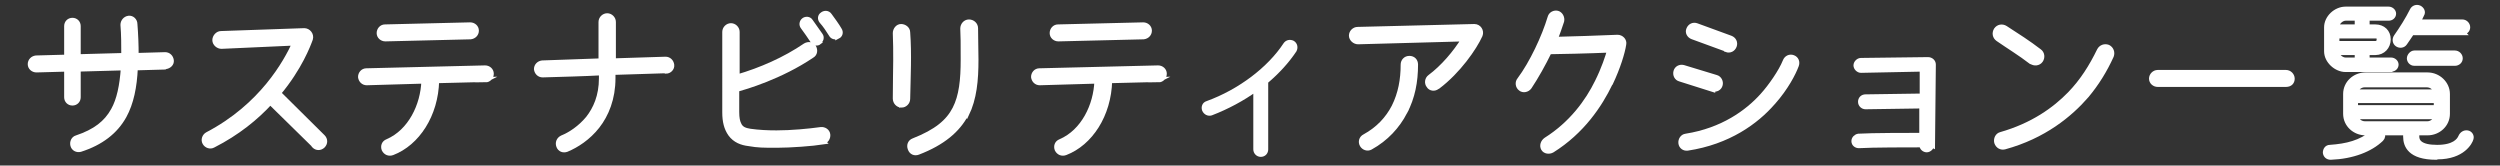
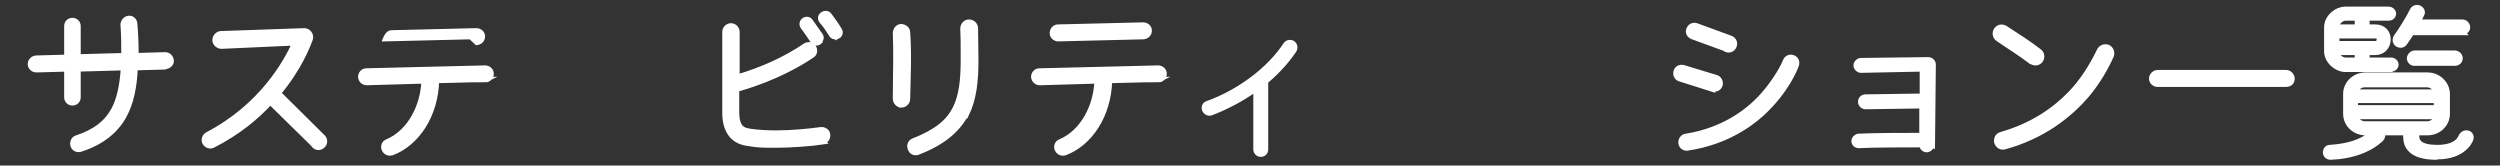
<svg xmlns="http://www.w3.org/2000/svg" id="siteName" version="1.1" viewBox="0 0 604 40">
  <rect x="0" y="0" width="604" height="40" fill="#333333" stroke="none" />
  <defs>
    <style>
      .st0 {
        fill: #fff;
        stroke: #fff;
        stroke-miterlimit: 10;
        stroke-width: 1.2px;
      }
    </style>
  </defs>
  <path class="st0" d="M39.8,16.2l-7.1.2c-.2,4.6-1,8.5-2.7,11.6-2.1,3.8-5.6,6.5-10.6,8.1-.8.2-1.6-.2-1.8-1-.2-.8.2-1.6.9-1.8,4.5-1.5,7.2-3.6,8.9-6.7,1.4-2.5,2.1-5.9,2.4-10.2l-10.9.3v6.8c0,.8-.6,1.4-1.4,1.4s-1.4-.6-1.4-1.4v-6.8l-7.3.2c-.8,0-1.5-.6-1.5-1.4s.6-1.4,1.4-1.5l7.4-.2v-7.5c0-.8.6-1.4,1.4-1.4s1.4.6,1.4,1.4v7.4l11-.3c0-2.5,0-5-.2-7.4,0-.8.6-1.5,1.4-1.6s1.5.6,1.5,1.4c.2,2.5.3,5,.3,7.6l7-.2c.8,0,1.4.6,1.5,1.4s-.6,1.4-1.4,1.5Z" />
  <path class="st0" d="M75.9,35.1l-10.6-10.4c-3.4,3.7-7.9,7.4-13.8,10.4-.7.4-1.6.1-2-.6-.4-.7-.1-1.6.6-2,13.2-6.9,19-17.5,21.1-22.1l-17.7.8c-.8,0-1.6-.7-1.6-1.5,0-.8.7-1.6,1.5-1.6l20.1-.7c1,0,1.8,1,1.5,2-.5,1.4-2.6,7-7.7,13.1l10.7,10.6c.6.6.6,1.5,0,2.1-.6.6-1.5.6-2.1,0Z" />
-   <path class="st0" d="M117.5,19.2l-12,.3c-.2,8.3-4.7,15.1-10.7,17.4-.8.3-1.6,0-2-.8-.3-.8,0-1.6.8-1.9,5.6-2.4,8.6-8.8,8.8-14.6l-13.8.4c-.8,0-1.4-.6-1.5-1.4,0-.8.6-1.5,1.4-1.5l28.7-.7c.8,0,1.5.6,1.5,1.4s-.6,1.5-1.4,1.5ZM113.7,8.9l-20.6.5c-.8,0-1.5-.6-1.5-1.4s.6-1.5,1.4-1.5l20.6-.5c.8,0,1.5.6,1.5,1.4s-.6,1.4-1.4,1.5Z" />
-   <path class="st0" d="M160.8,17.1l-12.7.4v1.4c0,4.9-1.6,8.8-3.8,11.6s-5,4.6-7.4,5.6c-.8.3-1.6,0-1.9-.8s0-1.6.8-2c2-.8,4.4-2.4,6.3-4.7,1.8-2.3,3.2-5.4,3.2-9.7v-1.3c-3.4.2-10.5.4-14.2.5-.8,0-1.4-.6-1.5-1.4,0-.8.6-1.4,1.4-1.5l14.2-.5V5.3c0-.8.7-1.5,1.5-1.5s1.5.7,1.5,1.5v9.4l12.6-.4c.8,0,1.4.6,1.5,1.4s-.6,1.5-1.4,1.5Z" />
+   <path class="st0" d="M117.5,19.2l-12,.3c-.2,8.3-4.7,15.1-10.7,17.4-.8.3-1.6,0-2-.8-.3-.8,0-1.6.8-1.9,5.6-2.4,8.6-8.8,8.8-14.6l-13.8.4c-.8,0-1.4-.6-1.5-1.4,0-.8.6-1.5,1.4-1.5l28.7-.7c.8,0,1.5.6,1.5,1.4s-.6,1.5-1.4,1.5ZM113.7,8.9l-20.6.5s.6-1.5,1.4-1.5l20.6-.5c.8,0,1.5.6,1.5,1.4s-.6,1.4-1.4,1.5Z" />
  <path class="st0" d="M198.9,34.3c-2.6.4-7.9.8-11.2.8s-4.5,0-6.8-.4c-1.7-.2-3.3-.8-4.4-2.3-1-1.4-1.4-3.1-1.4-5.2V7.7c0-.8.7-1.5,1.5-1.5s1.5.7,1.5,1.5v10.9c5.8-1.7,11.5-4.2,16.5-7.6.7-.4,1.6-.3,2,.4.4.7.3,1.6-.4,2-7.7,5.2-16.1,7.6-18.2,8.2v5.5c0,1.4.2,2.3.5,2.9.5,1.2,1.5,1.5,2.7,1.7,2.1.3,4.3.4,6.4.4,3.6,0,7.8-.4,10.7-.8.8-.1,1.6.4,1.7,1.2s-.4,1.6-1.2,1.7ZM197.9,10.2c-.5.4-1.2.2-1.6-.4-.7-1.1-1.5-2.2-2.3-3.3-.4-.5-.3-1.2.2-1.6.5-.4,1.3-.3,1.6.2.5.7,2,2.8,2.4,3.4.4.5.2,1.3-.4,1.6ZM202.4,8.7c-.6.4-1.3.2-1.6-.4-.7-1.1-1.4-2.2-2.3-3.2-.4-.5-.4-1.2.2-1.6.5-.4,1.3-.4,1.7.2.6.8,1.9,2.6,2.4,3.5.4.6.2,1.3-.4,1.6Z" />
  <path class="st0" d="M217.8,25.4c-.8,0-1.5-.7-1.5-1.6,0-3.9.1-6.9.1-9.2s0-4.4-.1-6.6c0-.8.6-1.6,1.4-1.6s1.6.6,1.6,1.4c.4,5.3.1,10.8,0,16.1,0,.8-.7,1.5-1.5,1.5ZM233.4,27.6c-2,3.8-5.6,6.9-11.6,9.2-.8.3-1.6,0-1.9-.9-.3-.8,0-1.6.8-1.9,5.6-2.2,8.4-4.6,10-7.7,1.6-3.1,2-7,2-11.9s0-4.8-.1-7.5c0-.8.6-1.6,1.5-1.6s1.6.7,1.6,1.5c0,2.7.1,5.2.1,7.6,0,5-.4,9.4-2.3,13.3Z" />
  <path class="st0" d="M280.1,19.2l-12,.3c-.2,8.3-4.7,15.1-10.7,17.4-.8.3-1.6,0-2-.8-.3-.8,0-1.6.8-1.9,5.6-2.4,8.6-8.8,8.8-14.6l-13.8.4c-.8,0-1.4-.6-1.5-1.4,0-.8.6-1.5,1.4-1.5l28.7-.7c.8,0,1.5.6,1.5,1.4s-.6,1.5-1.4,1.5ZM276.3,8.9l-20.6.5c-.8,0-1.5-.6-1.5-1.4s.6-1.5,1.4-1.5l20.6-.5c.8,0,1.5.6,1.5,1.4s-.6,1.4-1.4,1.5Z" />
  <path class="st0" d="M305.8,19.6c0,0,0,.2,0,.3v16.2c0,.7-.5,1.2-1.2,1.2s-1.2-.6-1.2-1.2v-14.6c-3.2,2.3-6.9,4.3-10.8,5.8-.6.2-1.3-.1-1.6-.8-.2-.6,0-1.3.7-1.5,8-2.9,15.1-8.4,18.9-14.2.4-.6,1.1-.7,1.7-.4.6.4.7,1.1.4,1.7-1.8,2.7-4.1,5.2-6.8,7.5Z" />
-   <path class="st0" d="M347.2,21c-.6.5-1.6.4-2-.3-.5-.6-.4-1.6.3-2.1,3.1-2.3,6.1-5.8,8.2-9.2l-25.6.7c-.8,0-1.6-.7-1.6-1.5,0-.8.7-1.5,1.5-1.5l28.2-.7c1.1,0,1.8,1.1,1.4,2.1-1.4,3.1-5.3,8.7-10.2,12.4ZM339.4,27.1c-1.8,3.4-4.5,6.4-8.3,8.5-.7.4-1.6.1-2-.6-.4-.7-.2-1.6.6-2,3.3-1.8,5.6-4.3,7.1-7.2,1.6-3.2,2.2-6.6,2.2-10.2,0-.8.6-1.5,1.5-1.5s1.5.6,1.5,1.5c0,4.1-.7,7.9-2.6,11.5Z" />
-   <path class="st0" d="M389,20.2c-2.5,5.2-6.8,11.6-14,16.1-.7.4-1.7.3-2.1-.4-.4-.7-.1-1.6.6-2.1,6.2-3.9,10.1-9.3,12.4-14,1.6-3.2,2.5-6,3-7.7-4.4.2-13,.4-14.6.4-1.4,2.9-3.2,6.1-4.8,8.5-.5.7-1.5.9-2.1.4-.7-.5-.8-1.5-.3-2.1,3-4,6-10.4,7.4-15.1.2-.8,1.1-1.2,1.8-1s1.2,1.1,1,1.9c-.5,1.5-1,3-1.6,4.4,4.6-.1,10.1-.3,15.1-.5.9,0,1.7.8,1.5,1.7-.3,2-1.4,5.6-3.2,9.4Z" />
  <path class="st0" d="M413.8,21.6l-7.9-2.5c-.8-.2-1.2-1-1-1.8s1-1.2,1.8-1l7.9,2.4c.8.2,1.2,1.1,1,1.8-.2.8-1,1.2-1.8,1ZM428.3,24.8c-4,4.6-10.7,9.5-20.6,11-.8.1-1.5-.4-1.6-1.2-.1-.8.4-1.6,1.2-1.7,8.9-1.4,14.9-5.8,18.5-9.8,2-2.2,4.5-5.8,5.5-8.3.3-.8,1.1-1.2,1.9-.9.8.3,1.1,1.1.8,1.9-.7,1.9-2.5,5.4-5.6,8.9ZM417.1,11.9l-8.2-3c-.8-.3-1.2-1.1-.9-1.8.3-.8,1.1-1.2,1.9-.9l8.2,3c.8.3,1.2,1.1.9,1.9-.3.8-1.1,1.2-1.9.9Z" />
  <path class="st0" d="M466.7,35c0,.6-.6,1.2-1.2,1.2s-1.2-.5-1.2-1.2c-2.9,0-12.1,0-15.2.2-.6,0-1.2-.4-1.2-1.1,0-.6.5-1.1,1.1-1.2,3.2-.2,12.4-.2,15.3-.2v-7.1c0,0-13.6.2-13.6.2-.6,0-1.2-.5-1.2-1.2s.5-1.2,1.2-1.2l13.7-.2v-6.5c0,0-14.8.3-14.8.3-.6,0-1.2-.6-1.2-1.2s.6-1.2,1.2-1.2l16.2-.2c.7,0,1.3.5,1.3,1.2l-.2,19.5Z" />
  <path class="st0" d="M490.7,14.9c-2.6-2-5.4-3.7-8-5.5-.7-.5-.9-1.4-.4-2.2.5-.7,1.4-.9,2.2-.4,2.8,1.8,5.6,3.6,8.2,5.6.7.5.8,1.5.3,2.2-.5.7-1.5.8-2.2.3ZM504.1,23.1c-4,4.6-10.3,9.8-19.8,12.4-.8.2-1.6-.2-1.9-1.1-.2-.8.2-1.7,1-1.9,7.7-2.2,13-6,16.7-9.8,3-3.1,5.2-6.6,7.1-10.5.4-.8,1.3-1.1,2.1-.8.8.4,1.1,1.3.8,2.1-1.6,3.5-3.5,6.6-6,9.6Z" />
  <path class="st0" d="M552.3,20.4h-31c-.8,0-1.5-.6-1.5-1.4s.7-1.5,1.5-1.5h31c.8,0,1.5.7,1.5,1.5s-.5,1.4-1.5,1.4Z" />
  <path class="st0" d="M588.6,38c-6.4,0-7.4-2.9-7.4-5v-.9h-5.7c.3.5.2,1.1-.2,1.5-2.6,2.5-6.9,4.2-12.2,4.4-.7,0-1.2-.4-1.3-1.1,0-.7.4-1.3,1.1-1.3,4.2-.3,7.3-1.1,10.4-3.5h-1.8c-2.6,0-4.8-2-4.8-4.6v-4.8c0-2.6,2.2-4.6,4.8-4.6h15c2.6,0,4.8,2.1,4.8,4.6v4.8c0,2.6-2.2,4.6-4.8,4.6h-2.6v.9c0,1.2.8,2.6,4.9,2.6s5.3-1.6,5.7-2.5c.3-.7.9-1.1,1.6-1,.7.1,1.1.8.9,1.4-.2.8-2,4.4-8.1,4.4ZM577.7,16.8h-11c-2.3,0-4.6-2.1-4.6-4.4v-5.8c0-2.3,2.2-4.4,4.6-4.4h10.4c.6,0,1.2.5,1.2,1.1s-.5,1.1-1.2,1.1h-5.2v2.1h2c1.8,0,3.1,1.2,3.1,3s-1.3,3.2-3.1,3.2h-2v1.8h5.8c.6,0,1.2.5,1.2,1.1s-.5,1.1-1.1,1.1ZM569.5,6.5v-2.1h-2.8c-1,0-2.1,1-2.2,2.1h5ZM573.9,8.7h-9.3v1.8h9.3c.6,0,.9-.4.9-1s-.4-.9-.9-.9ZM569.5,14.5v-1.8h-5c.2.9,1.2,1.8,2.2,1.8h2.8ZM588.6,26v-1.7h-19.5v1.7h19.5ZM588.5,22.2c-.2-1-1.1-1.7-2.2-1.7h-15c-1,0-2,.7-2.2,1.7h19.3ZM569.2,28.2c.2,1,1.1,1.7,2.2,1.7h15c1,0,1.9-.6,2.2-1.7h-19.3ZM595,7.9h-12.3c-.5.8-1.1,1.6-1.7,2.5-.4.6-1.2.7-1.8.3s-.7-1.2-.3-1.8c1.4-2,2.8-4.2,3.9-6.4.3-.6,1-.9,1.7-.6.6.3,1,1,.6,1.6-.2.4-.6,1.3-.9,1.8h10.7c.7,0,1.3.6,1.3,1.3s-.6,1.2-1.3,1.2ZM593.1,15.3h-9.8c-.7,0-1.2-.6-1.2-1.2s.6-1.3,1.2-1.3h9.8c.7,0,1.3.6,1.3,1.3s-.6,1.2-1.3,1.2Z" />
</svg>